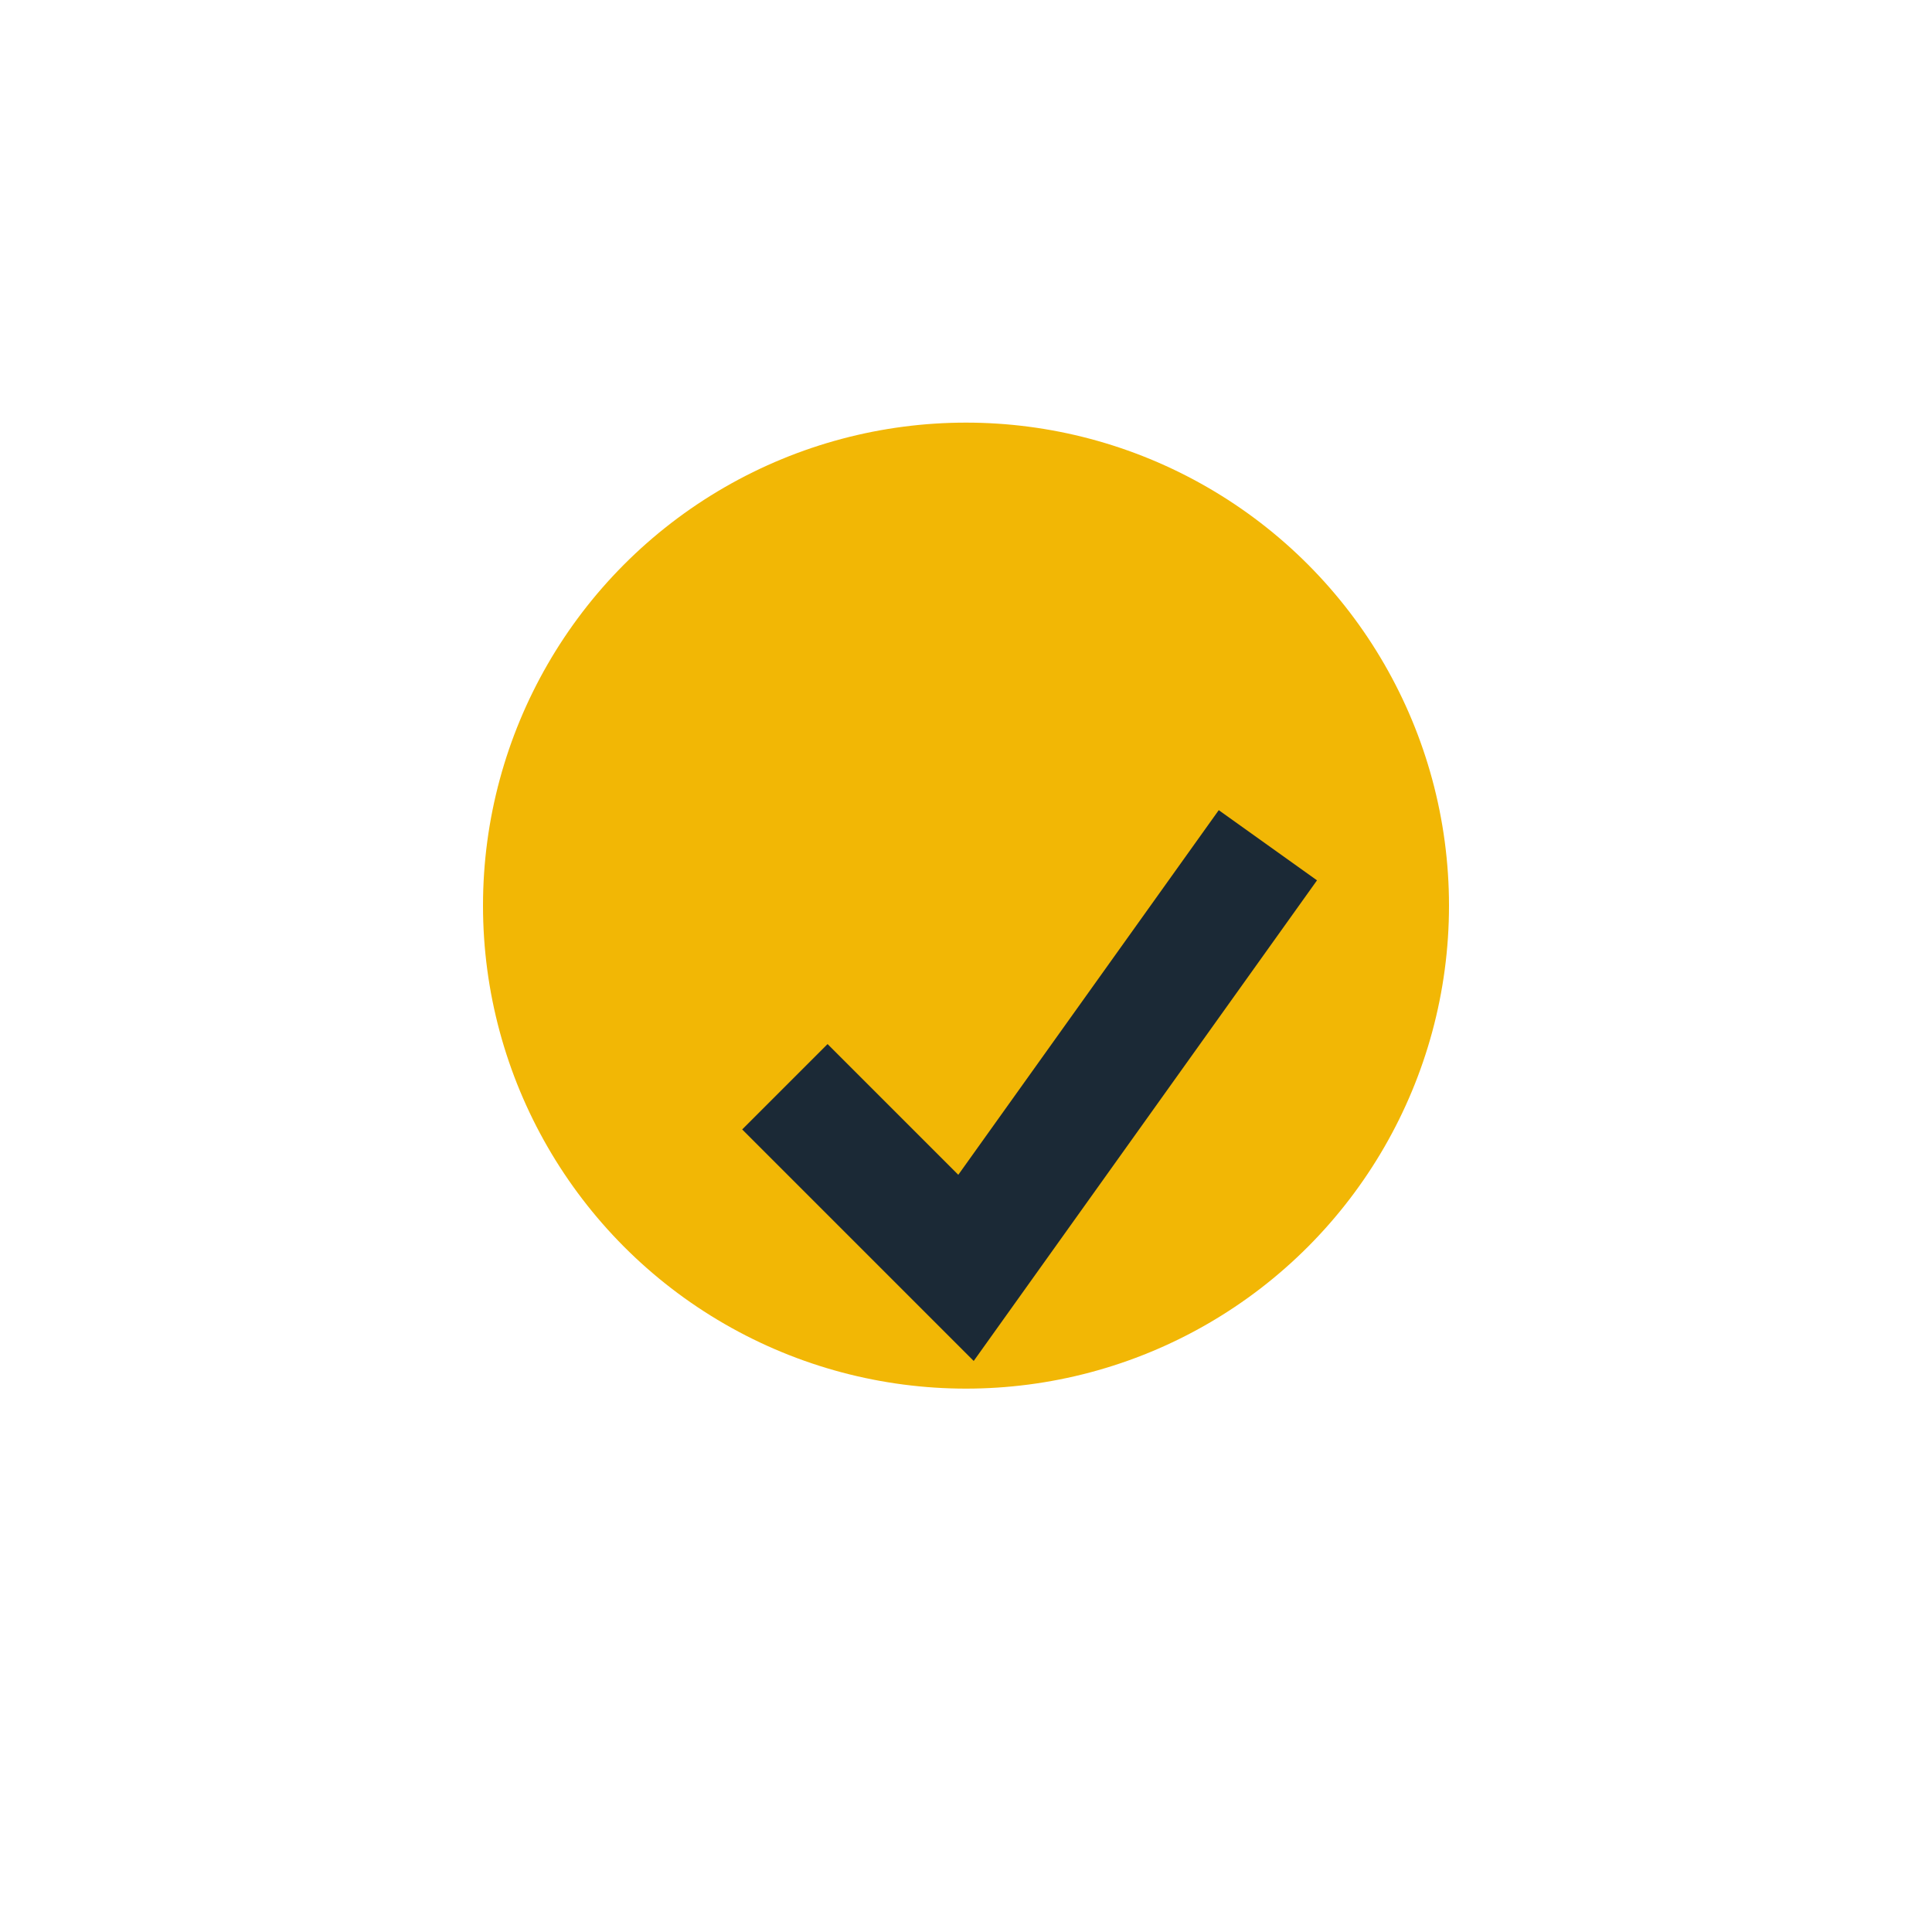
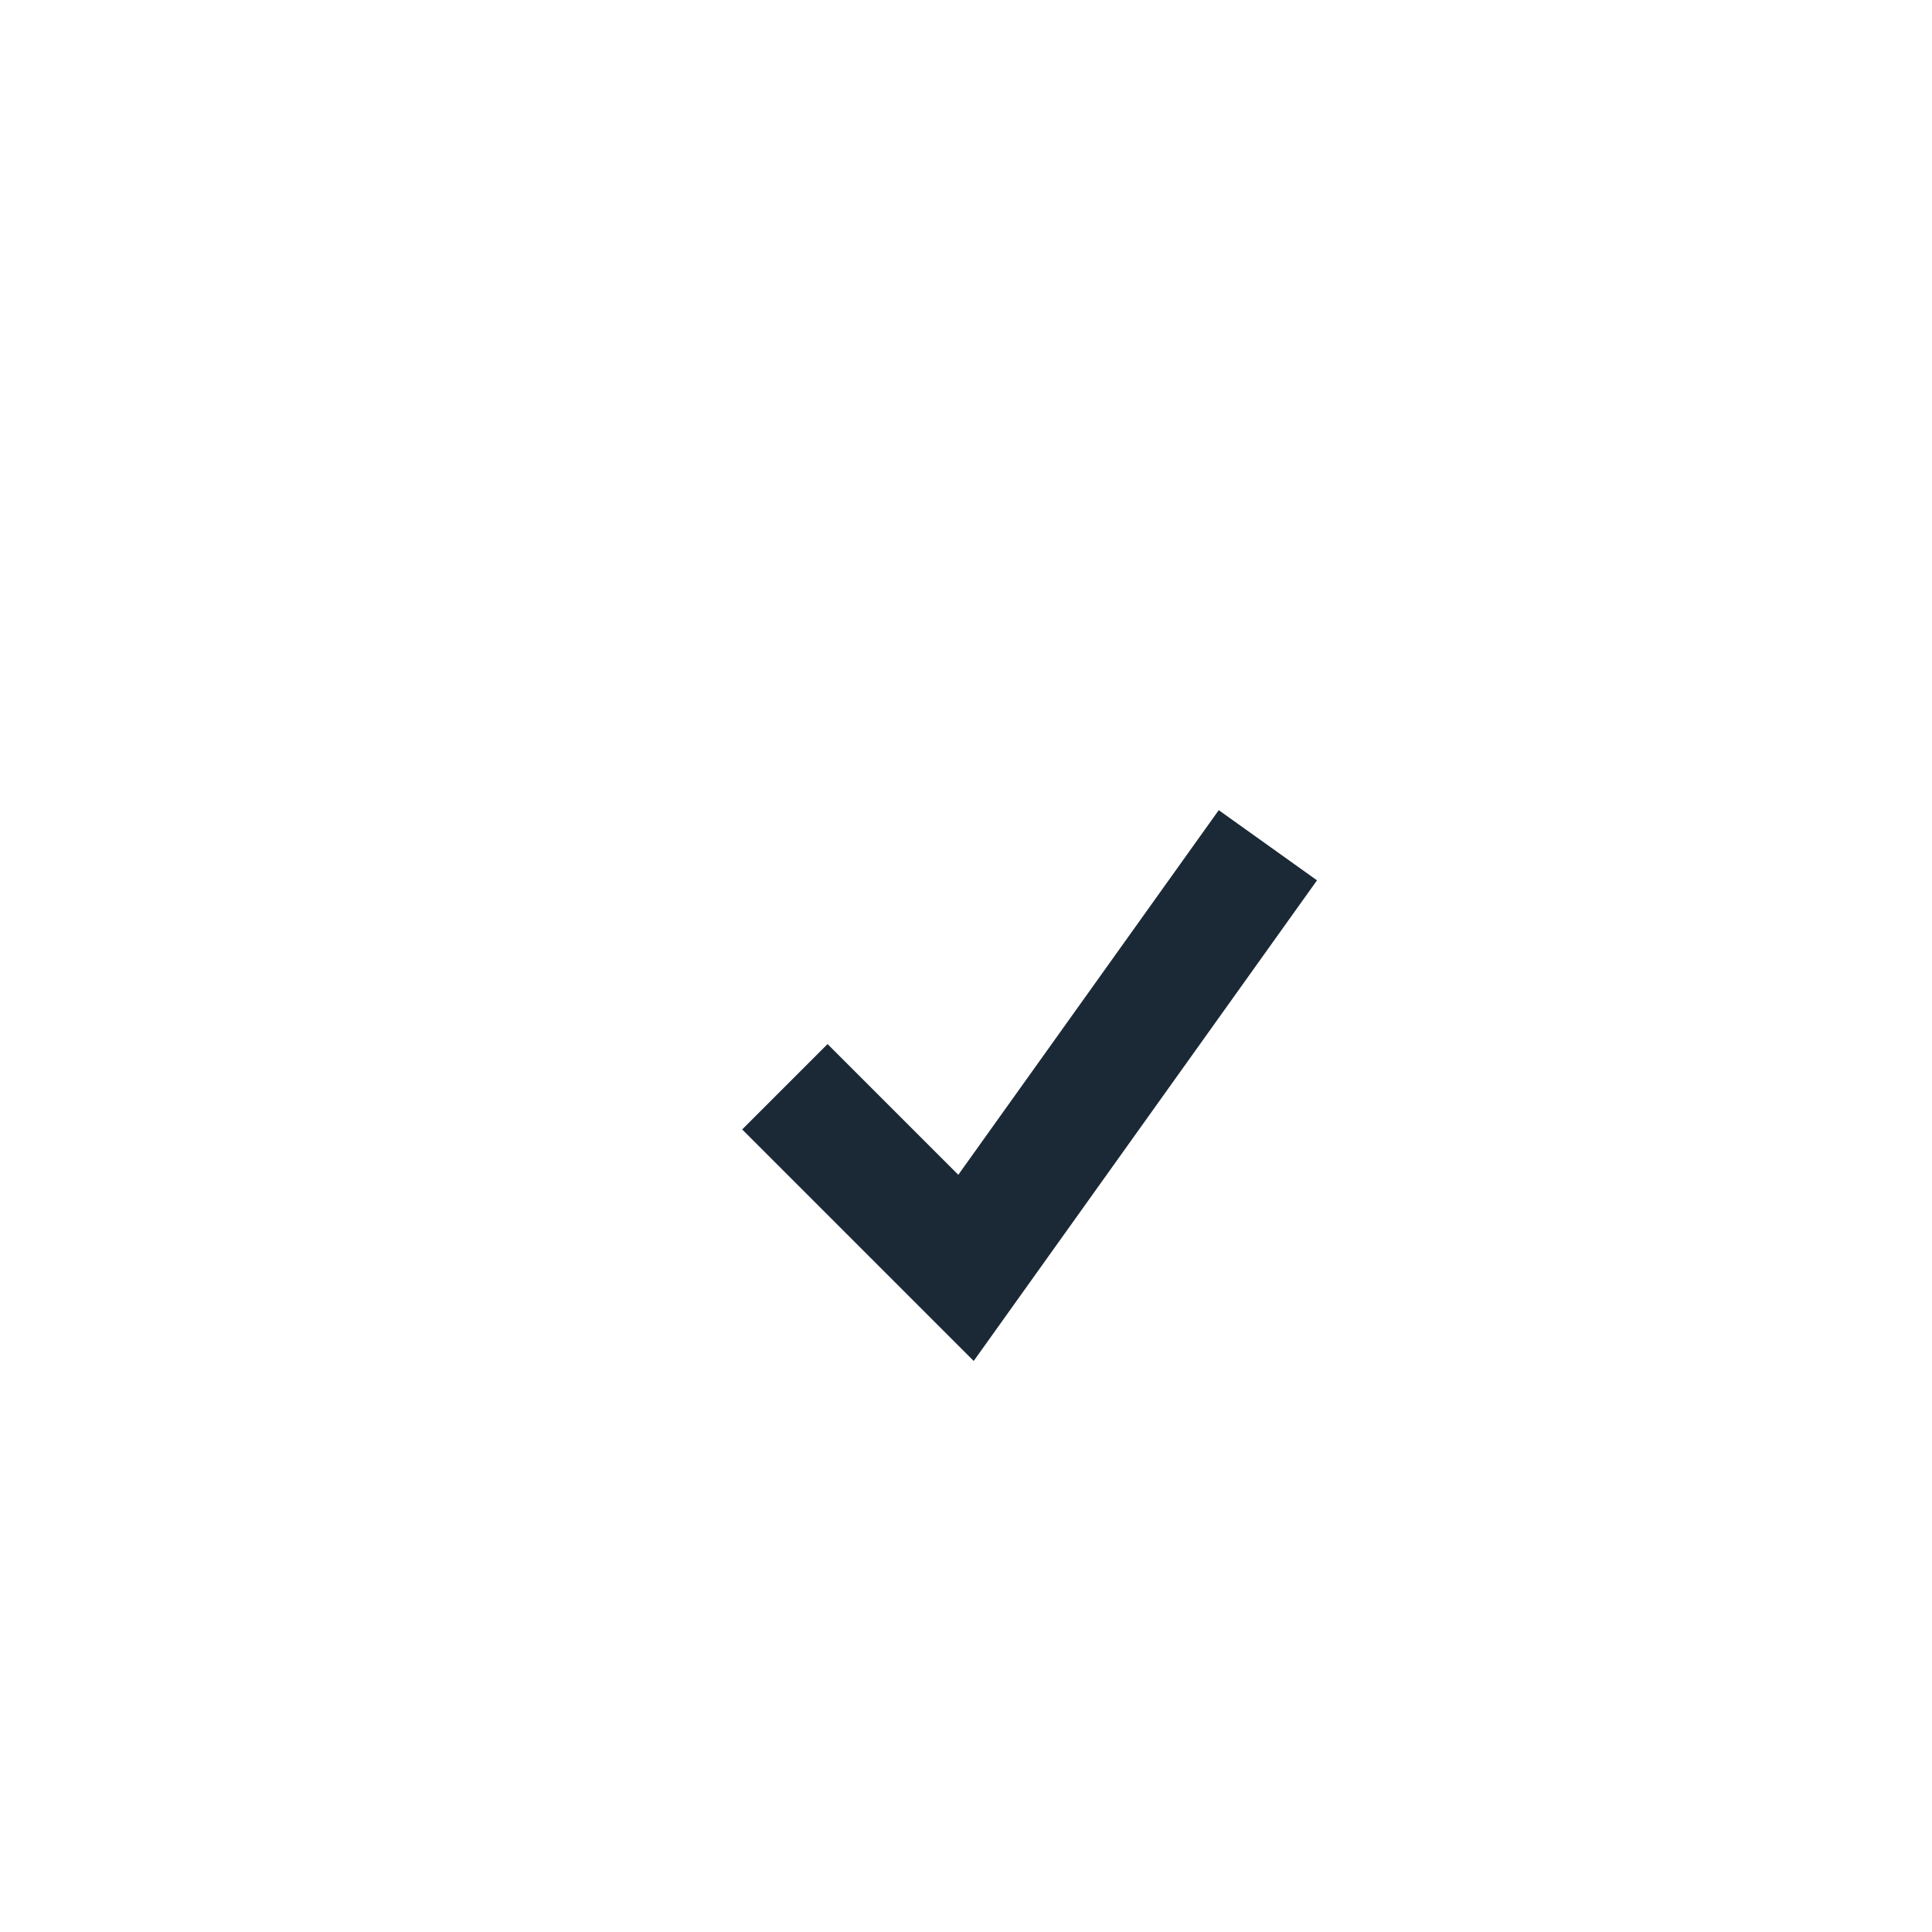
<svg xmlns="http://www.w3.org/2000/svg" width="32" height="32" viewBox="0 0 32 32">
-   <circle cx="16" cy="15" r="8" fill="#F2B705" />
  <path d="M13 18l3 3 5-7" stroke="#1B2936" stroke-width="2" fill="none" />
</svg>